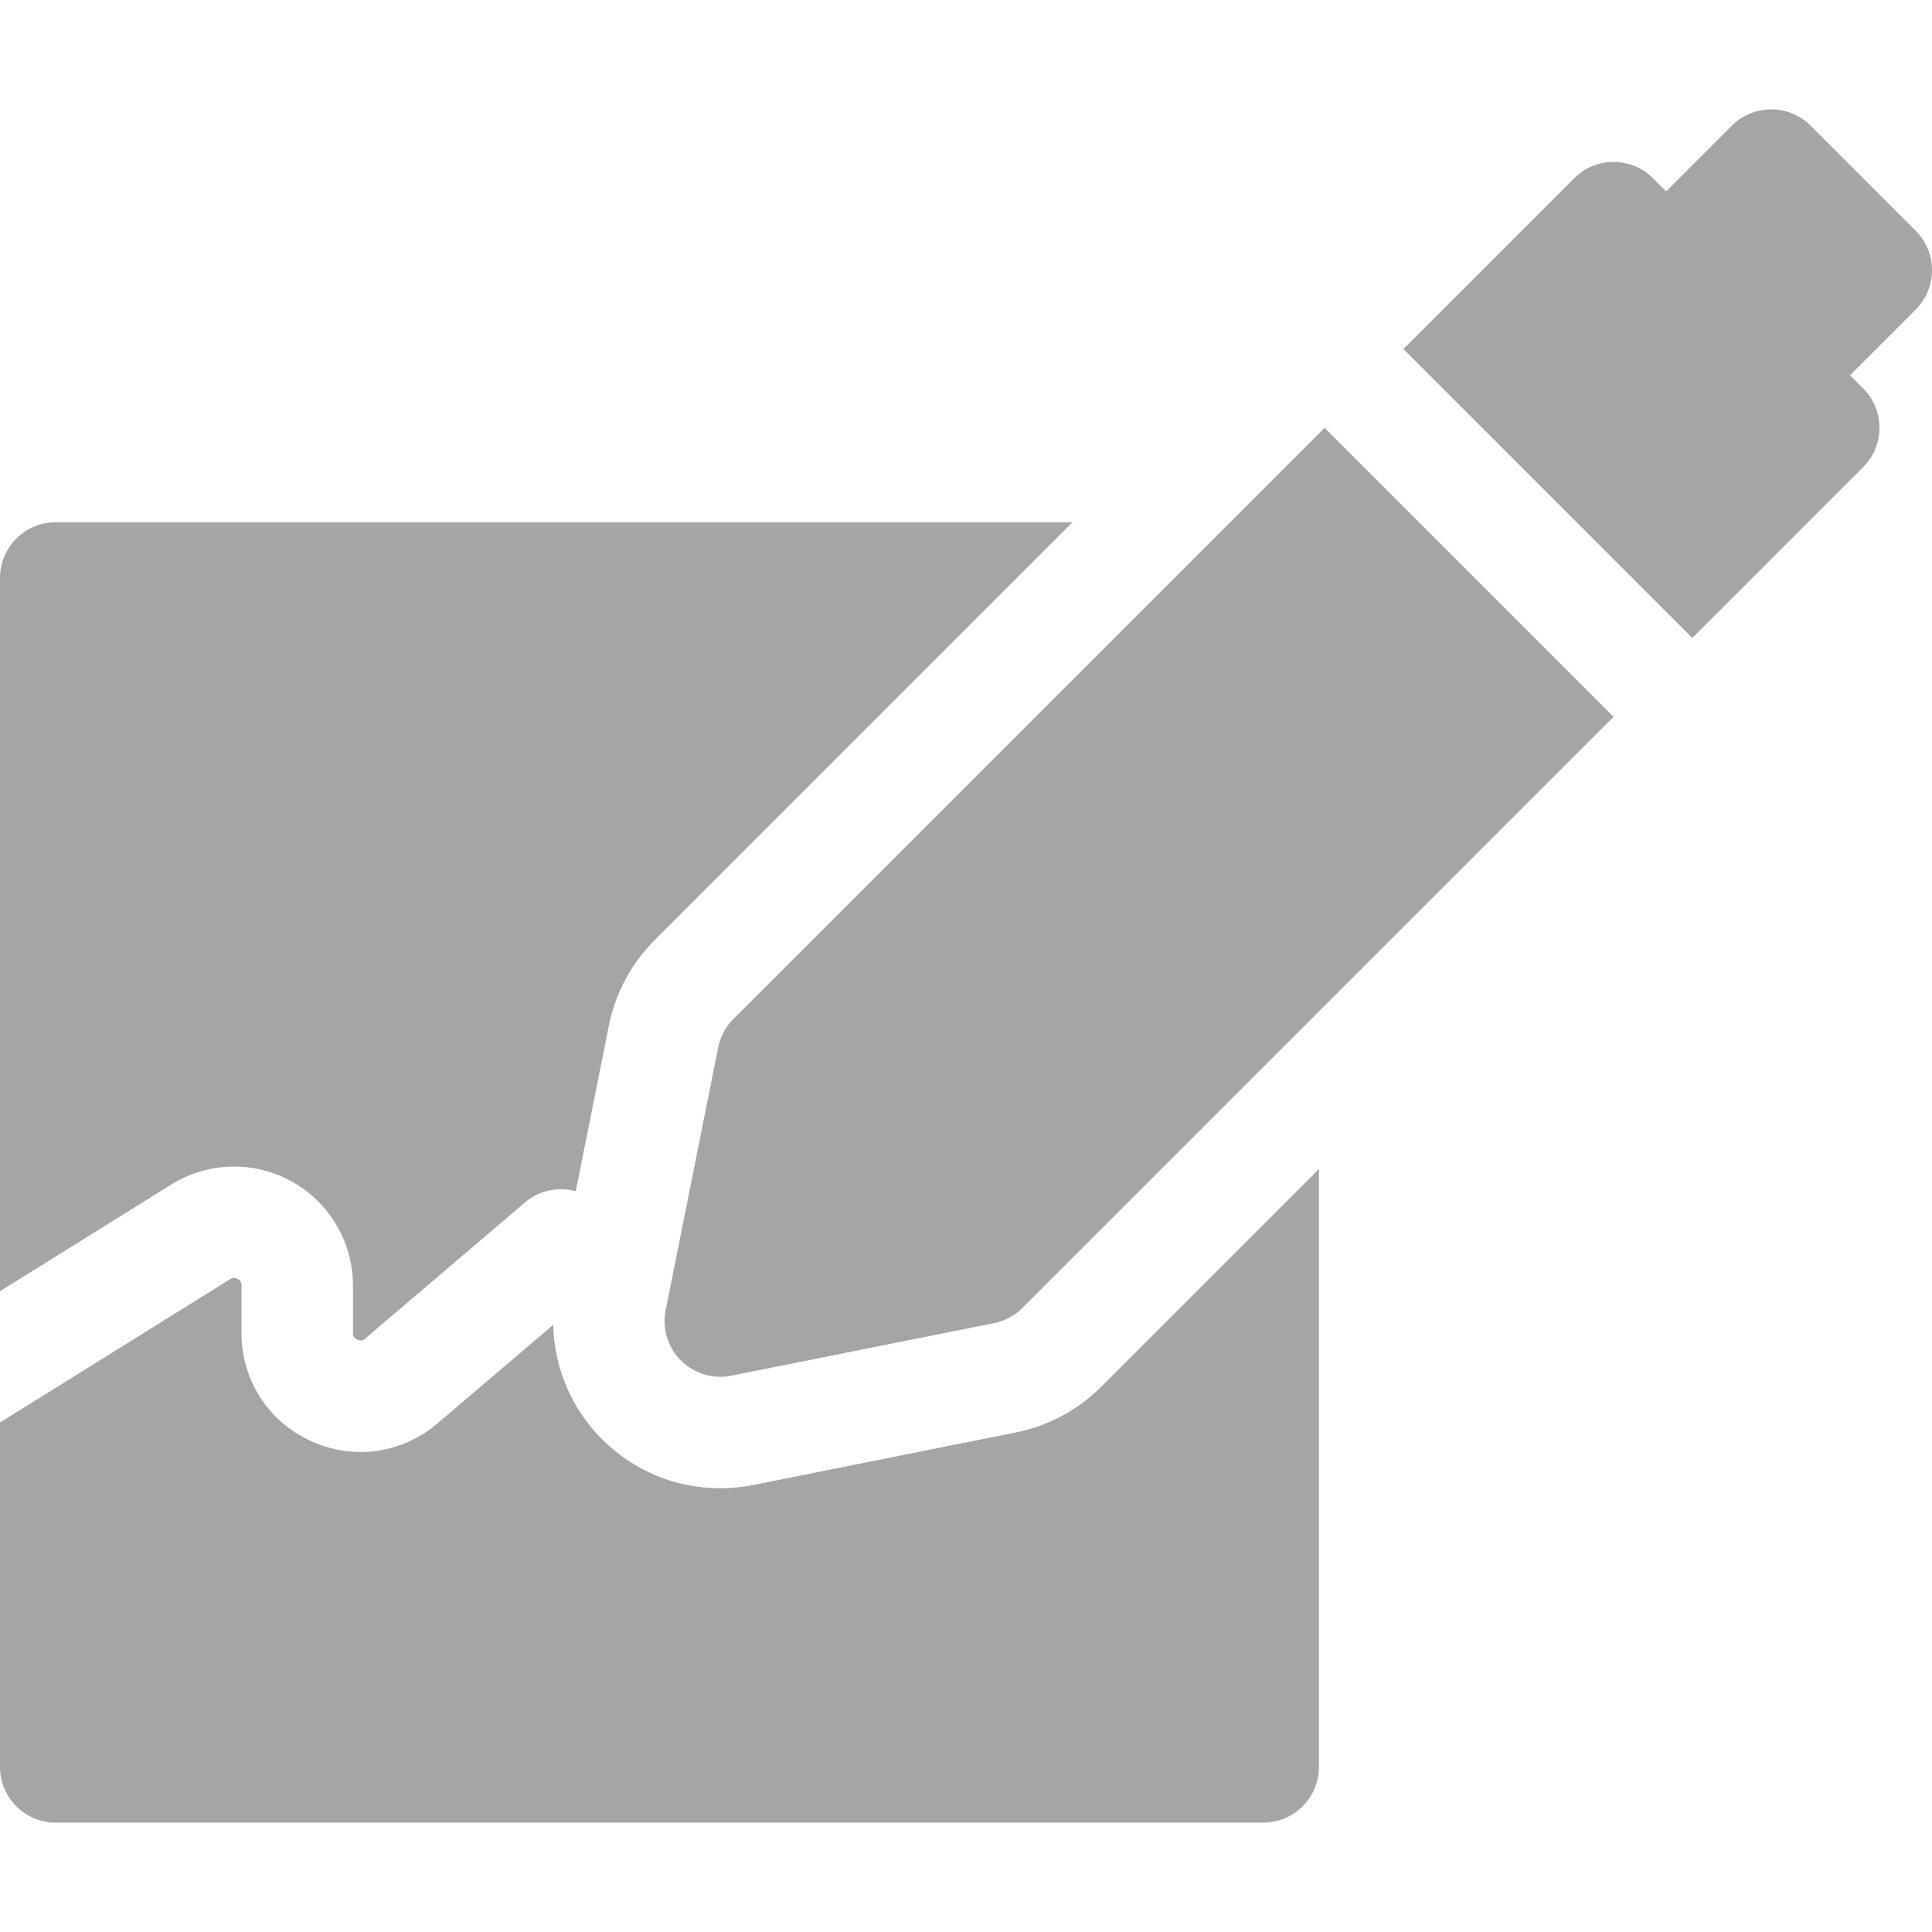
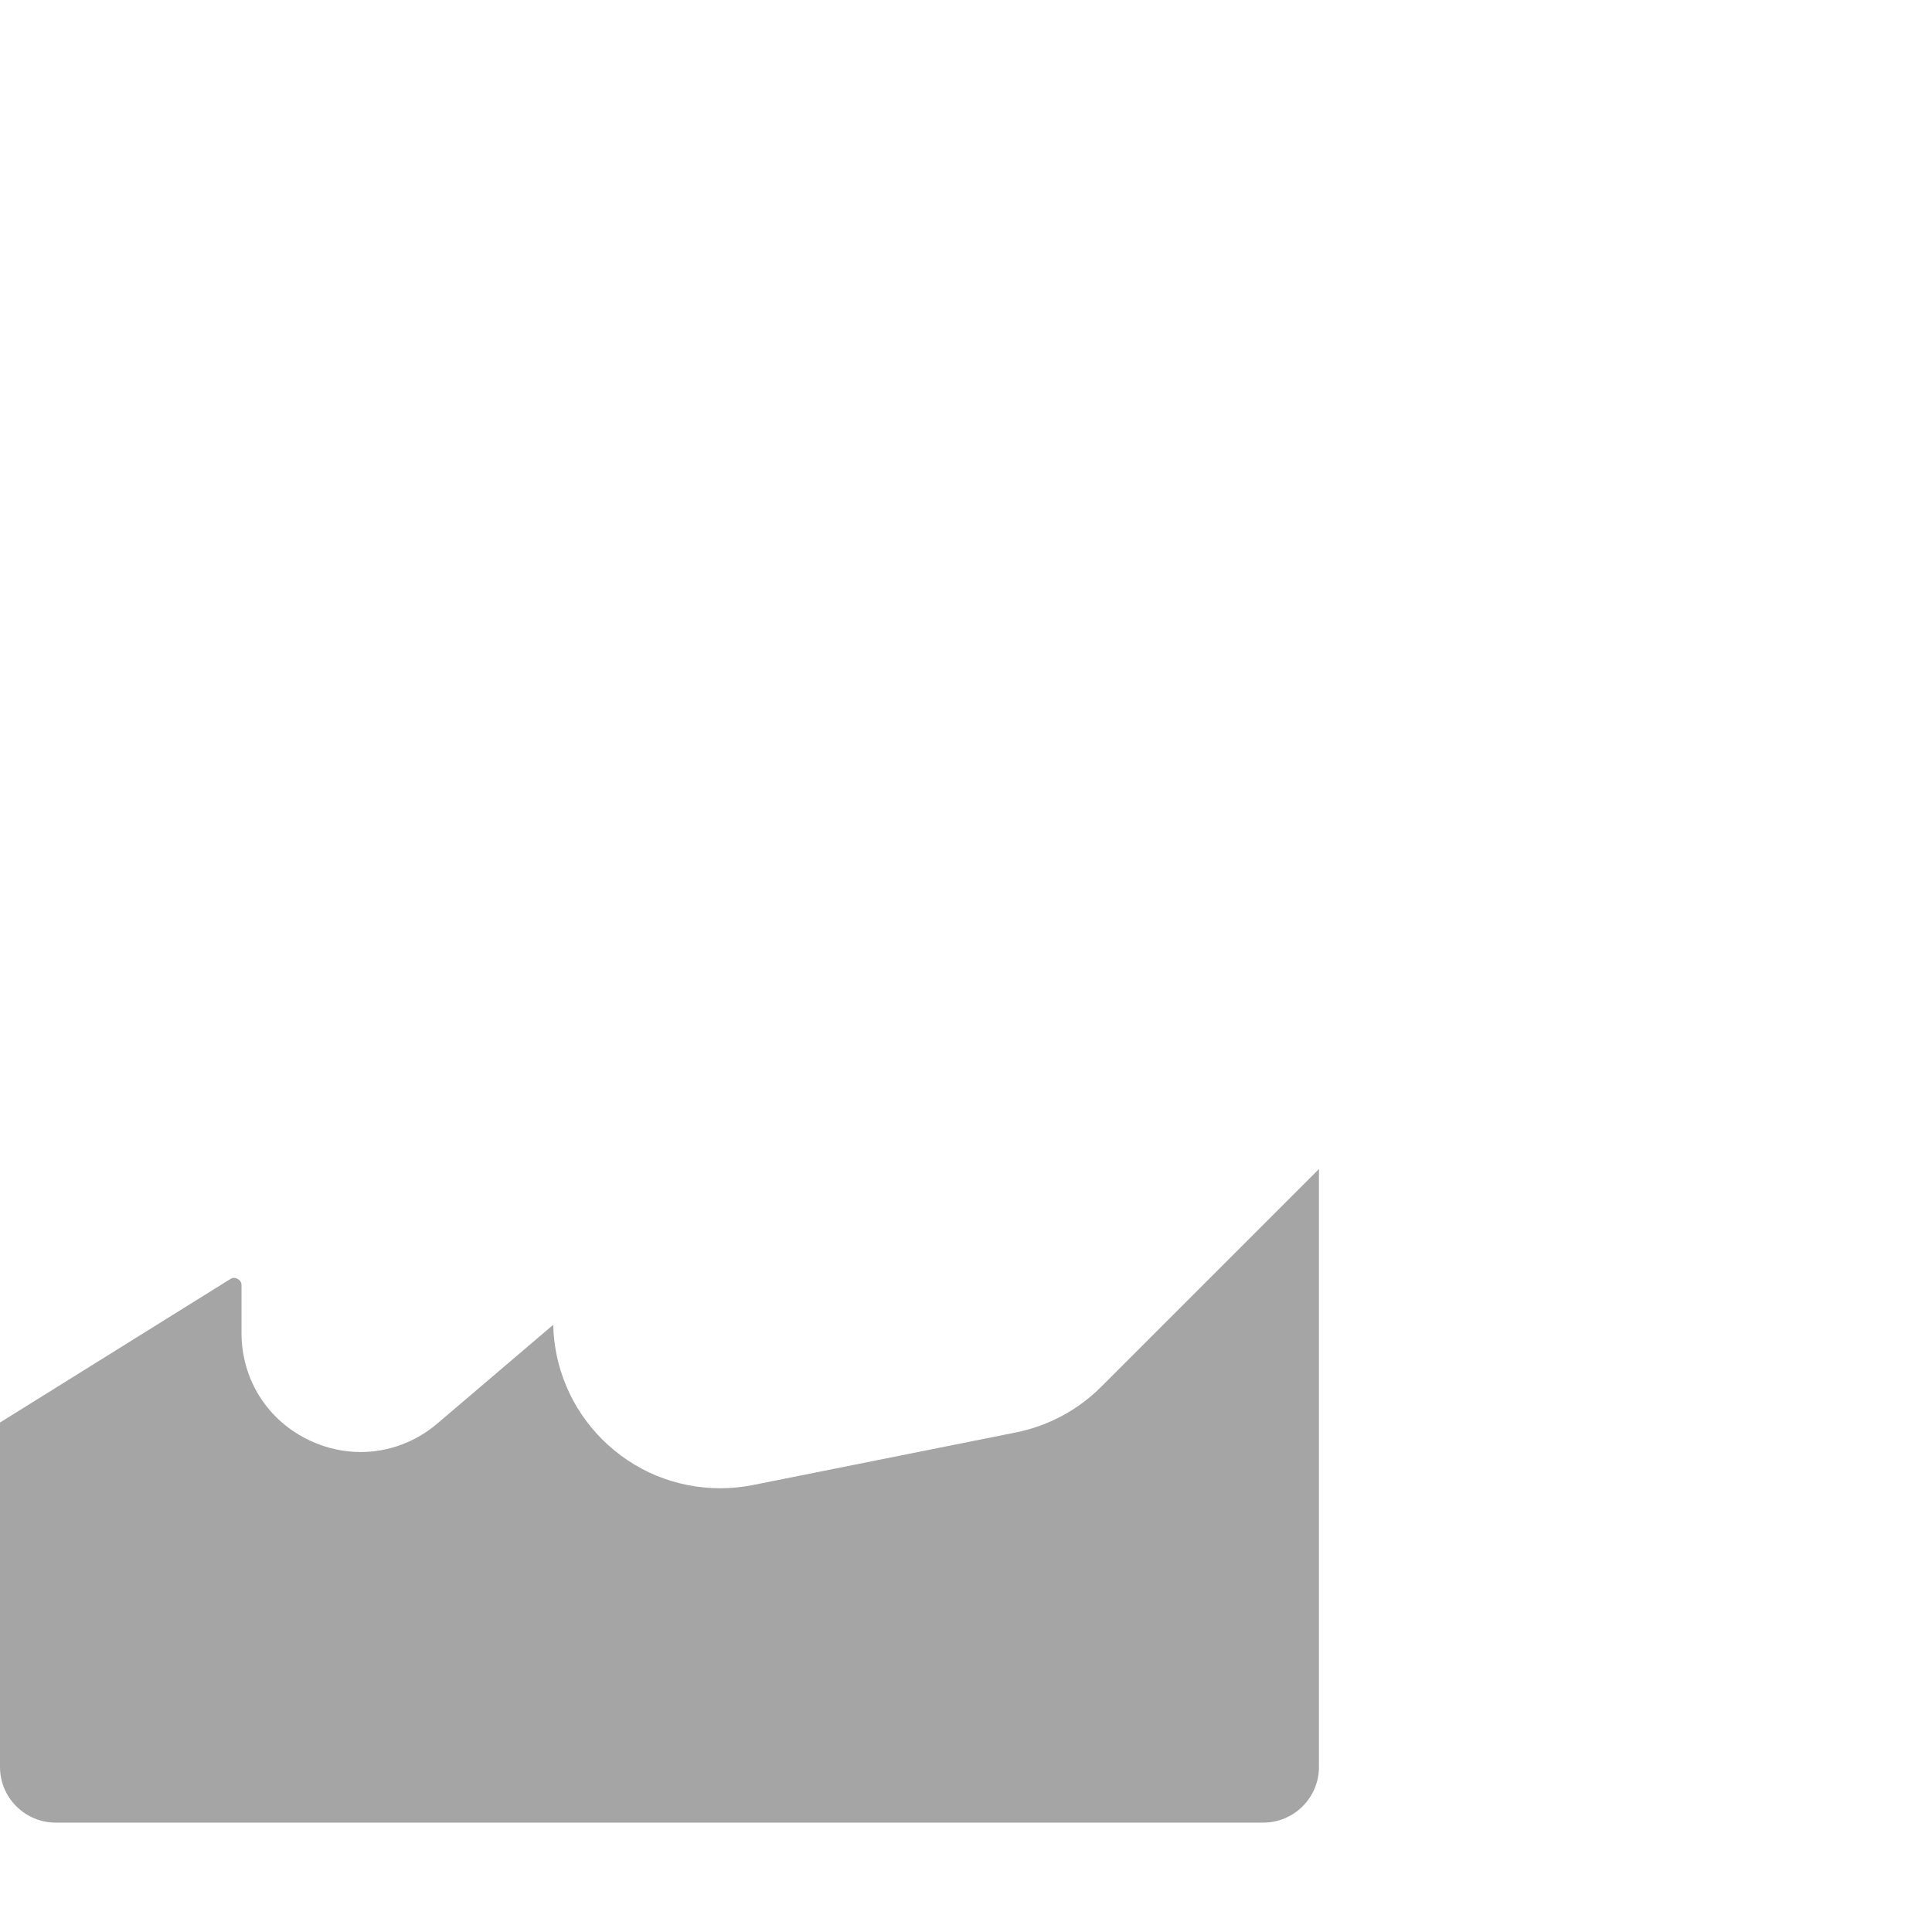
<svg xmlns="http://www.w3.org/2000/svg" version="1.1" width="512" height="512" x="0" y="0" viewBox="0 0 512 512" style="enable-background:new 0 0 512 512" xml:space="preserve" class="">
  <g>
    <g>
      <g>
        <path d="M291.844,367.497c-6.206,6.206-14.035,10.397-22.641,12.118l-69.631,13.926c-2.852,0.57-5.774,0.859-8.681,0.859    c-11.835,0-22.961-4.609-31.326-12.974c-8.175-8.173-12.711-19.052-12.956-30.341l-30.685,26.143    c-5.861,4.993-13.04,7.573-20.335,7.573c-4.48,0-9.003-0.972-13.295-2.954C71.009,376.635,64,365.679,64,353.251v-12.608    c0-0.314,0-1.149-1.003-1.709c-1.004-0.559-1.714-0.123-1.983,0.041L0,376.984v91.263c0,8.157,6.613,14.769,14.769,14.769h320    c8.157,0,14.769-6.613,14.769-14.769V309.803L291.844,367.497z" fill="#a5a5a5" data-original="#000000" style="" class="" />
      </g>
    </g>
    <g>
      <g>
-         <path d="M14.769,138.401C6.613,138.401,0,145.014,0,153.17v189.015l45.466-28.323c9.775-6.019,21.989-6.276,31.94-0.714    c9.952,5.56,16.133,16.096,16.133,27.495v12.608c0,0.375,0,1.252,1.137,1.778c1.137,0.522,1.807-0.044,2.091-0.287l42.332-36.064    c3.764-3.206,8.826-4.271,13.487-2.991l8.782-43.909c1.722-8.606,5.912-16.433,12.117-22.639l110.739-110.739H14.769z" fill="#a5a5a5" data-original="#000000" style="" class="" />
-       </g>
+         </g>
    </g>
    <g>
      <g>
-         <path d="M507.674,61.158l-27.849-27.849c-5.767-5.767-15.119-5.767-20.887,0l-17.406,17.406l-3.482-3.482    c-5.767-5.767-15.119-5.767-20.887,0l-45.255,45.255l76.584,76.584l45.255-45.255c5.768-5.767,5.768-15.119,0-20.887l-3.482-3.482    l17.406-17.406C513.443,76.278,513.443,66.926,507.674,61.158z" fill="#a5a5a5" data-original="#000000" style="" class="" />
-       </g>
+         </g>
    </g>
    <g>
      <g>
-         <path d="M351.023,113.375L194.372,270.026c-2.062,2.062-3.467,4.688-4.04,7.547l-13.925,69.623    c-0.968,4.842,0.547,9.848,4.04,13.34c2.797,2.797,6.565,4.326,10.443,4.326c0.963,0,1.933-0.095,2.896-0.286l69.623-13.925    c2.859-0.572,5.485-1.978,7.547-4.04l156.651-156.651L351.023,113.375z" fill="#a5a5a5" data-original="#000000" style="" class="" />
-       </g>
+         </g>
    </g>
    <g>
</g>
    <g>
</g>
    <g>
</g>
    <g>
</g>
    <g>
</g>
    <g>
</g>
    <g>
</g>
    <g>
</g>
    <g>
</g>
    <g>
</g>
    <g>
</g>
    <g>
</g>
    <g>
</g>
    <g>
</g>
    <g>
</g>
  </g>
</svg>